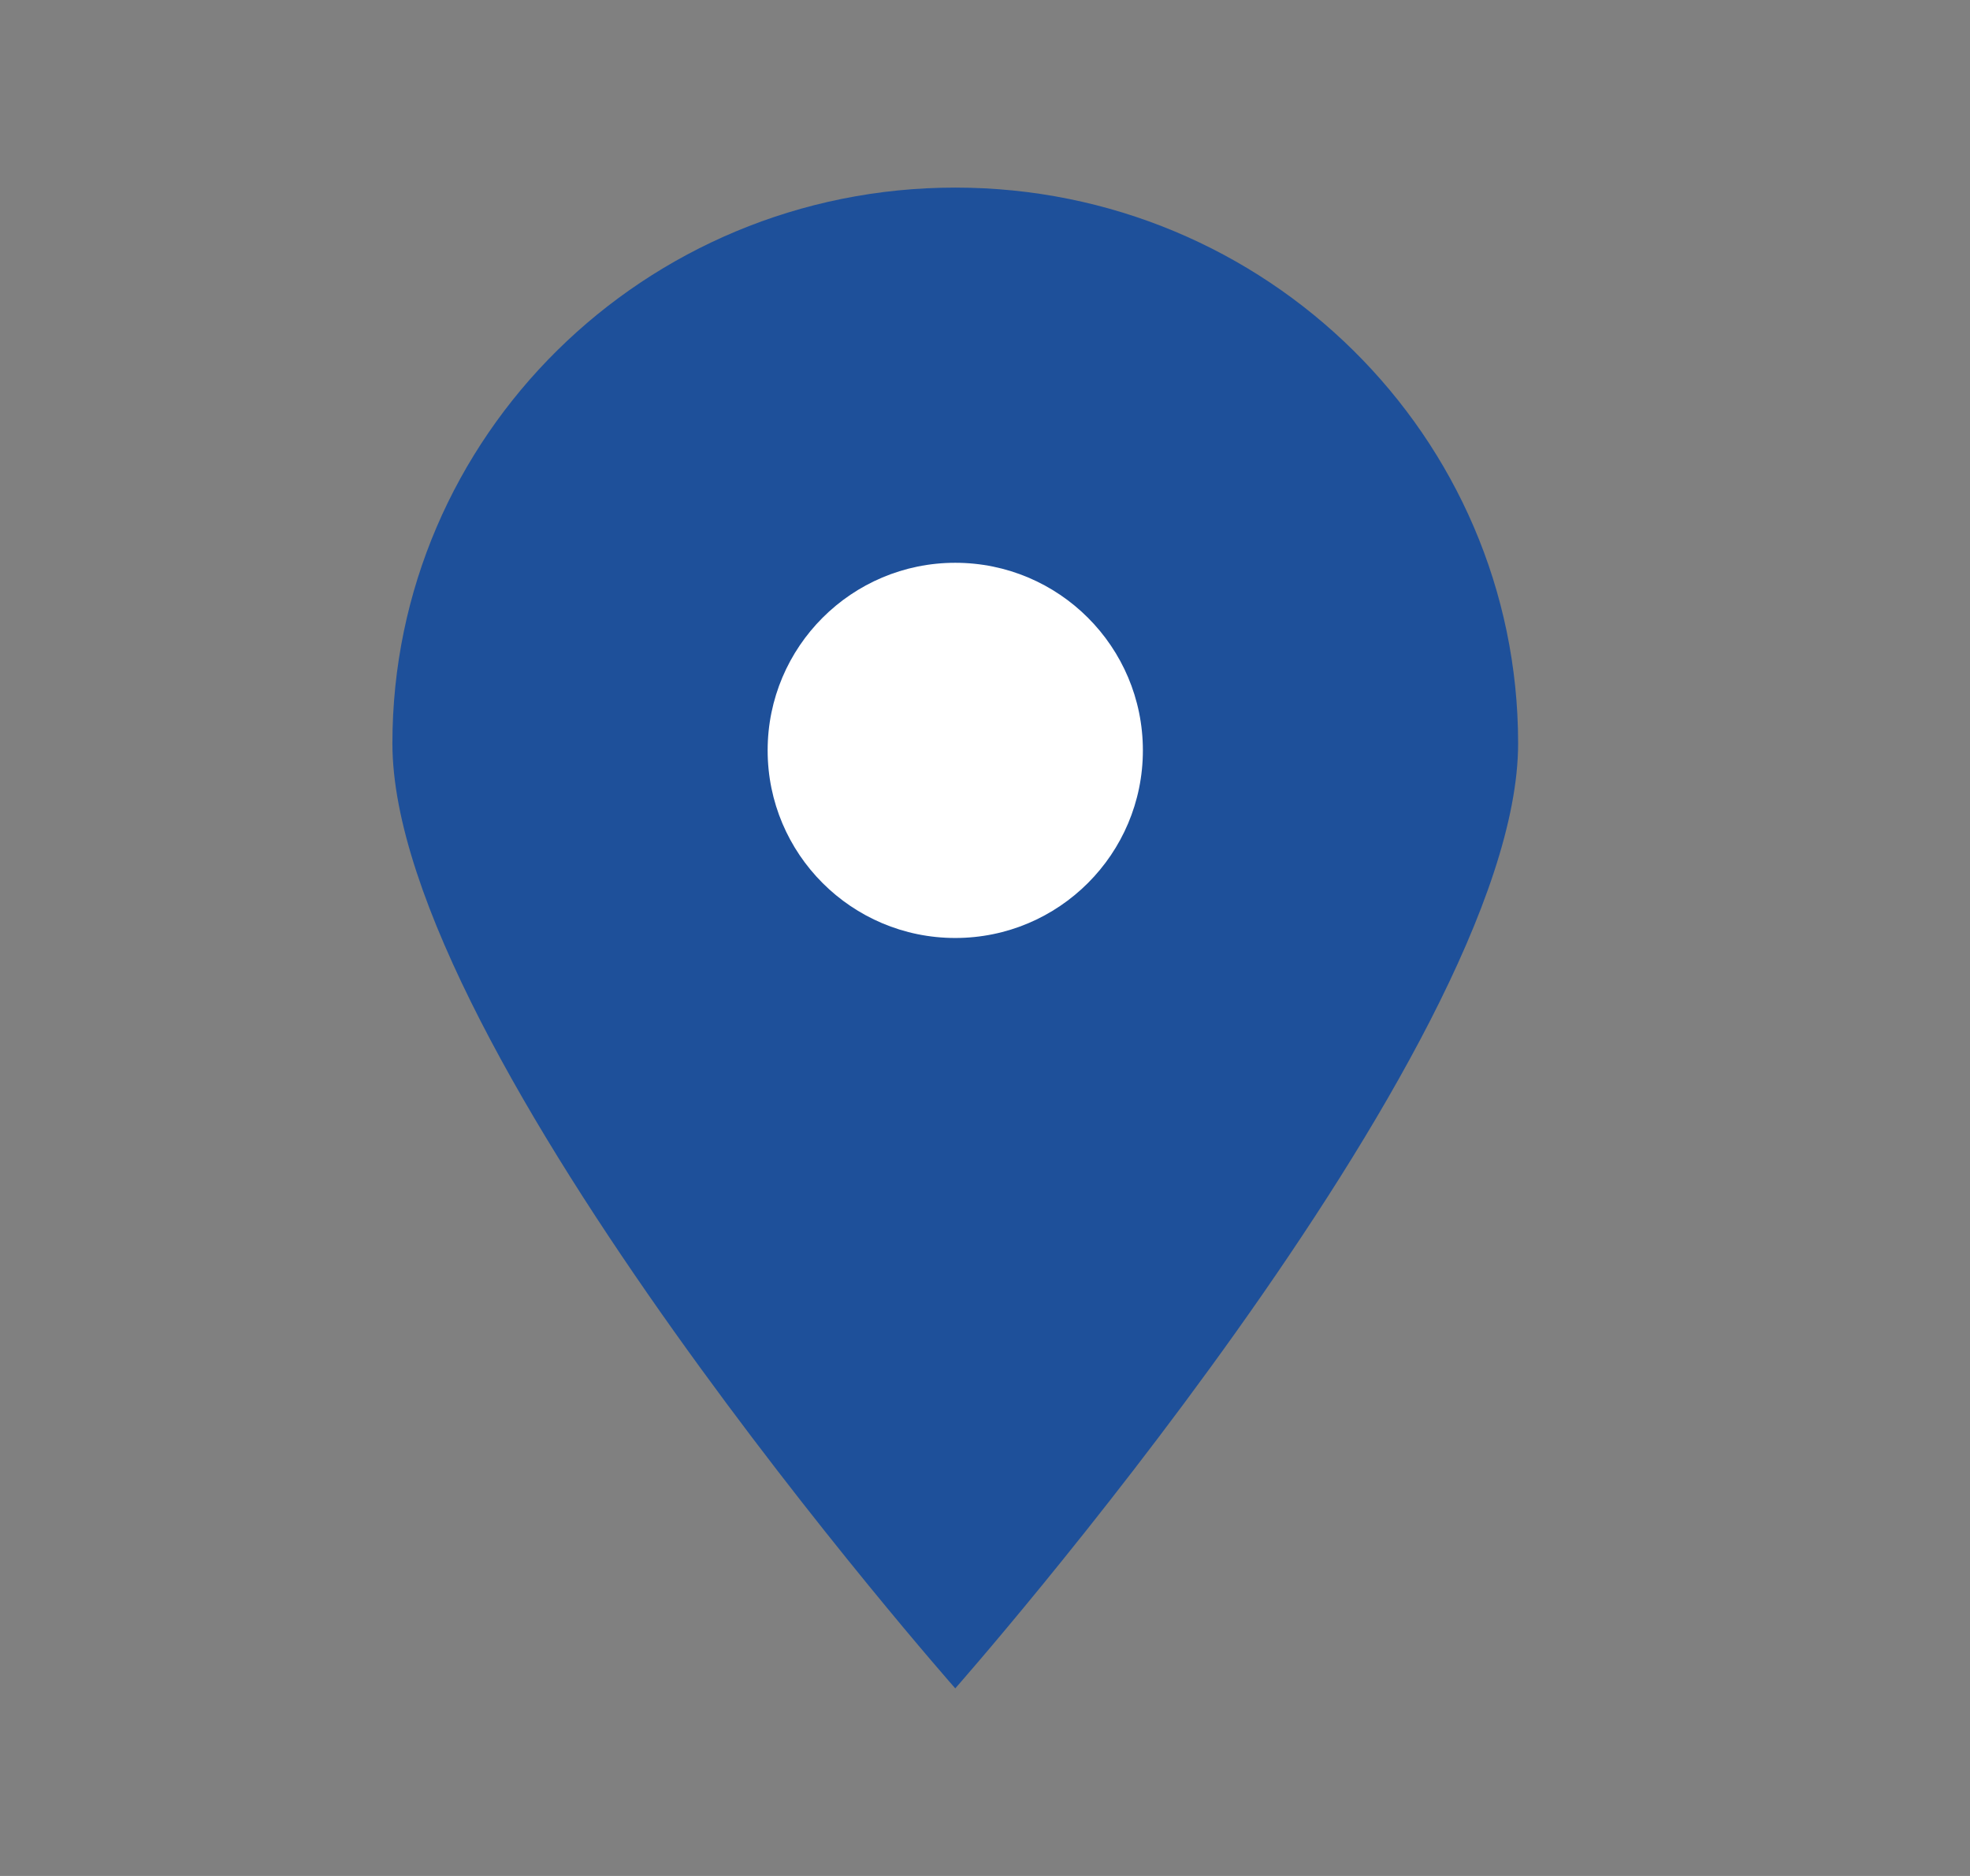
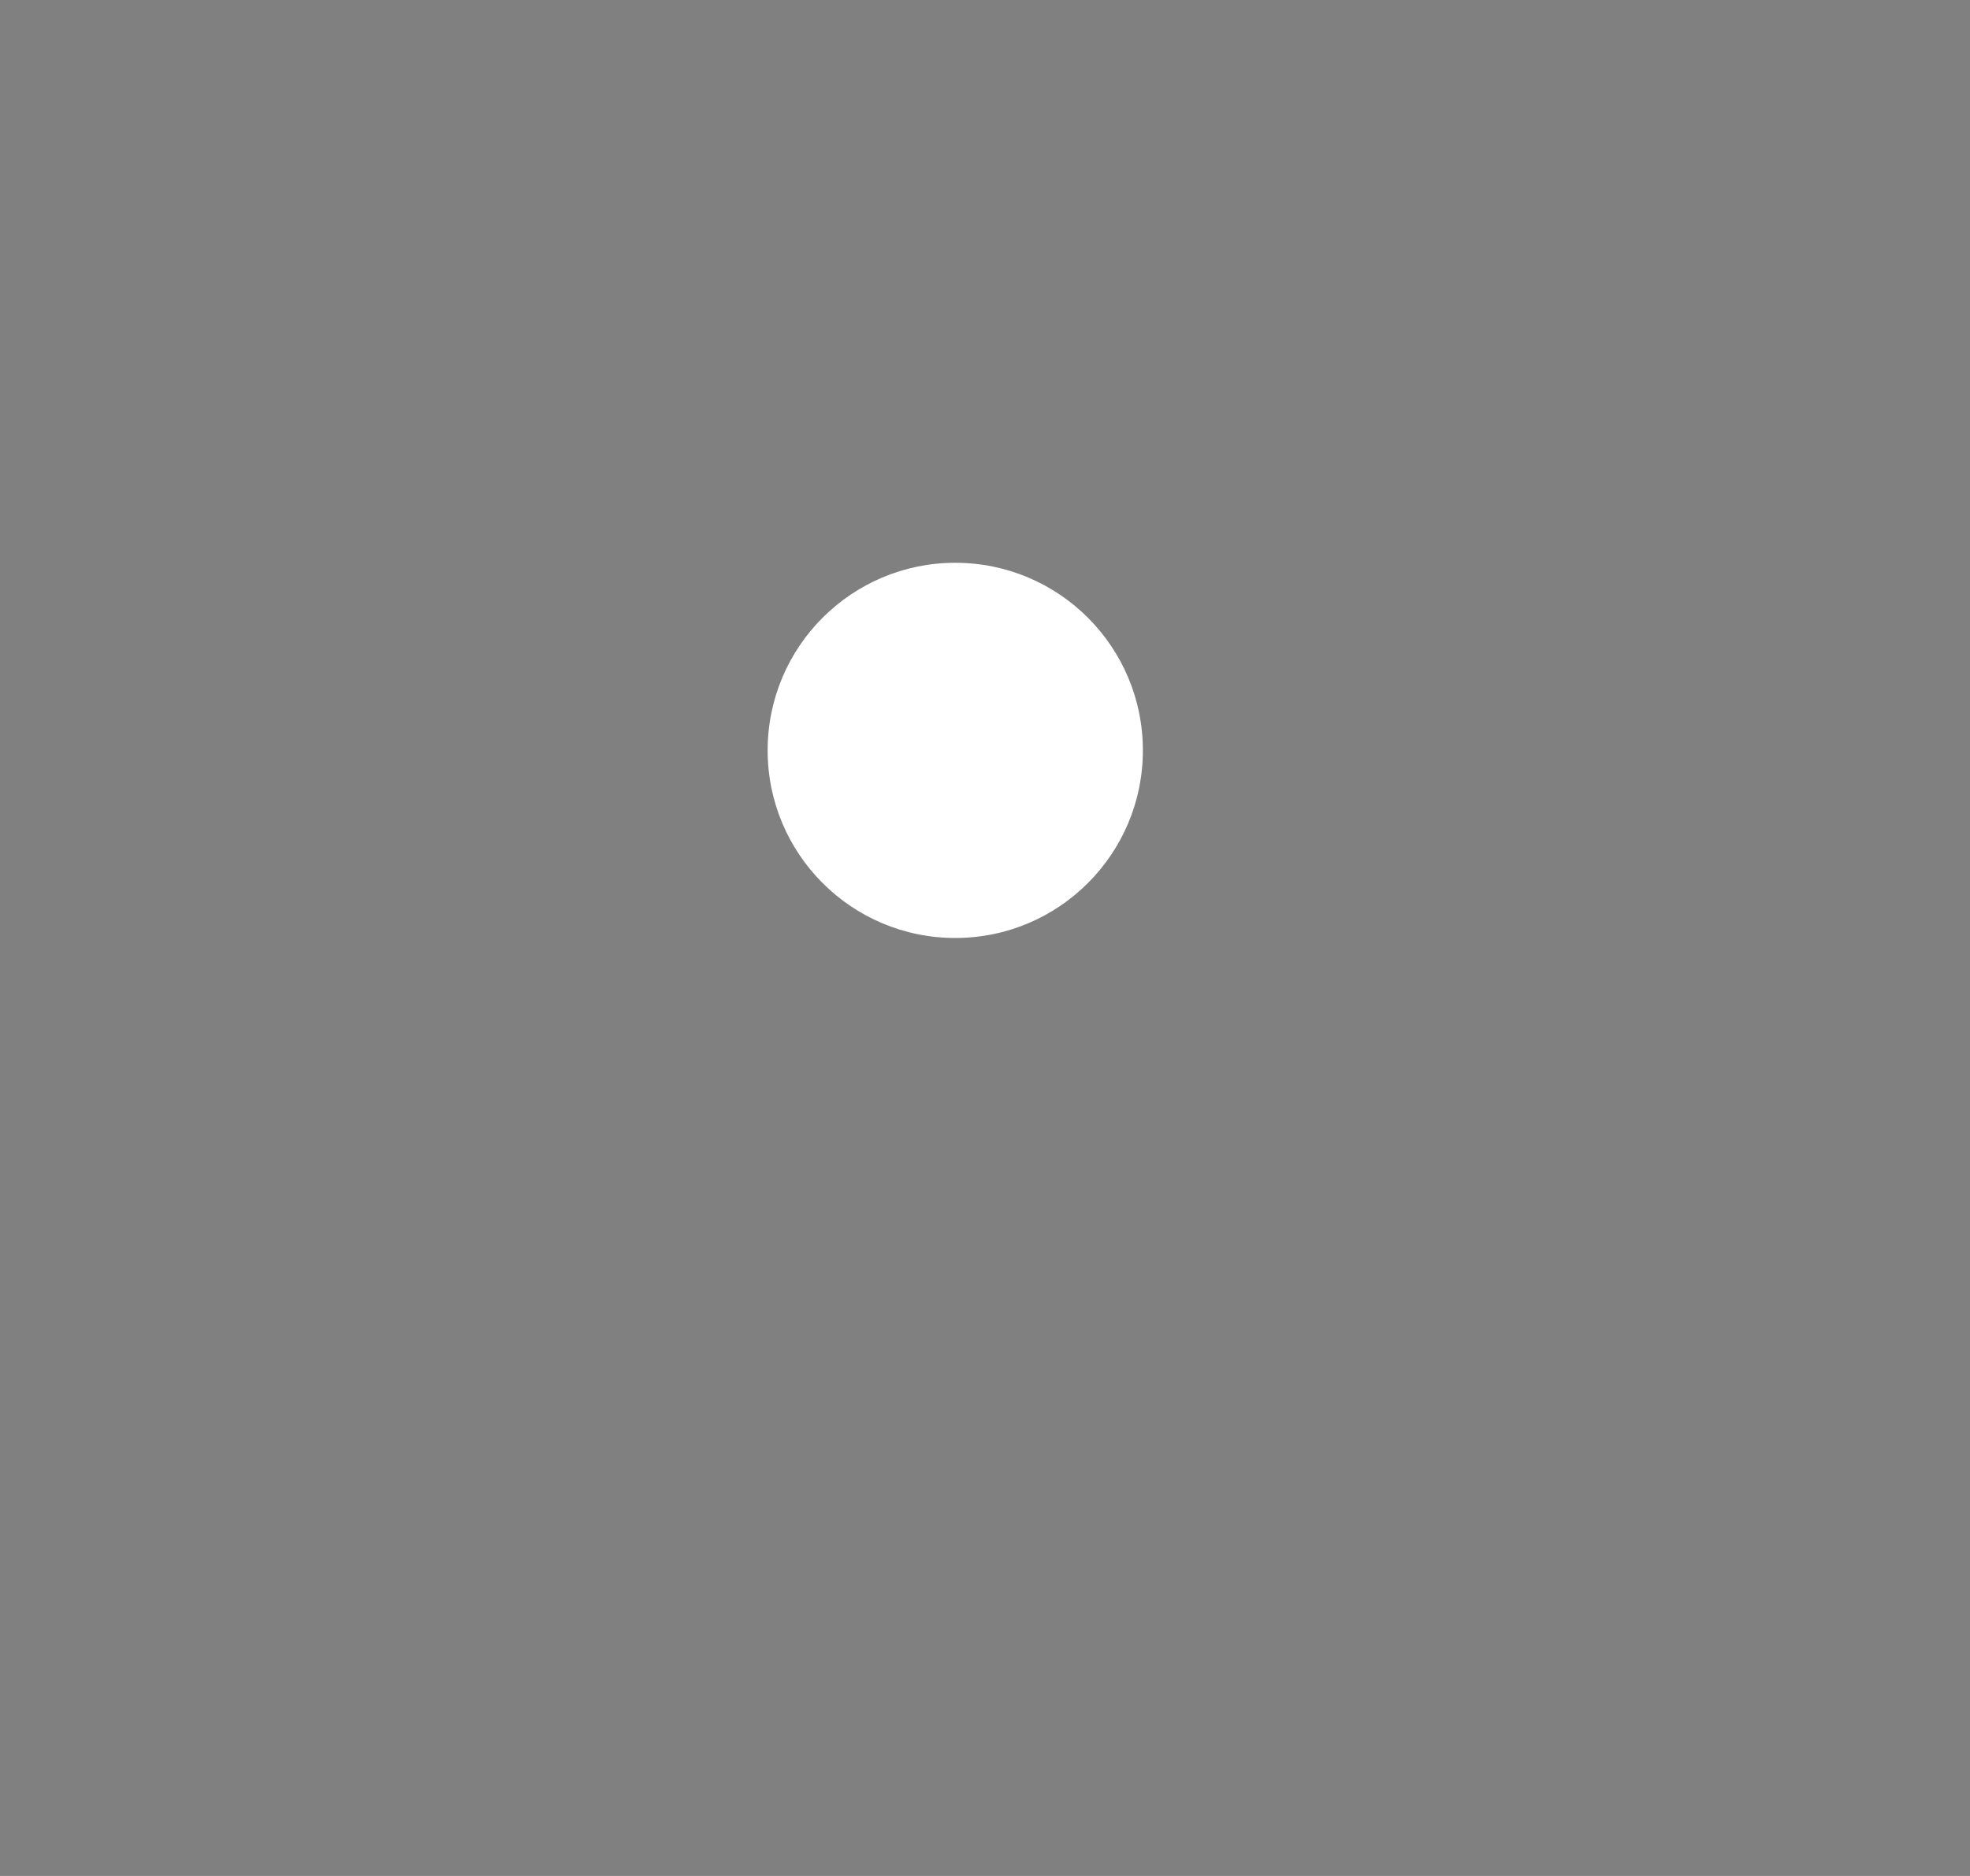
<svg xmlns="http://www.w3.org/2000/svg" width="21" height="20" fill="none">
  <rect width="100%" height="100%" fill="#808080" stroke="none" />
-   <path d="M16.183 7.926c0 3.273-6 10.074-6 10.074s-6-6.801-6-10.074c0-3.273 2.686-5.926 6-5.926s6 2.653 6 5.926Z" fill="#1E509A" />
  <circle cx="10.183" cy="8" r="2" fill="#fff" />
</svg>